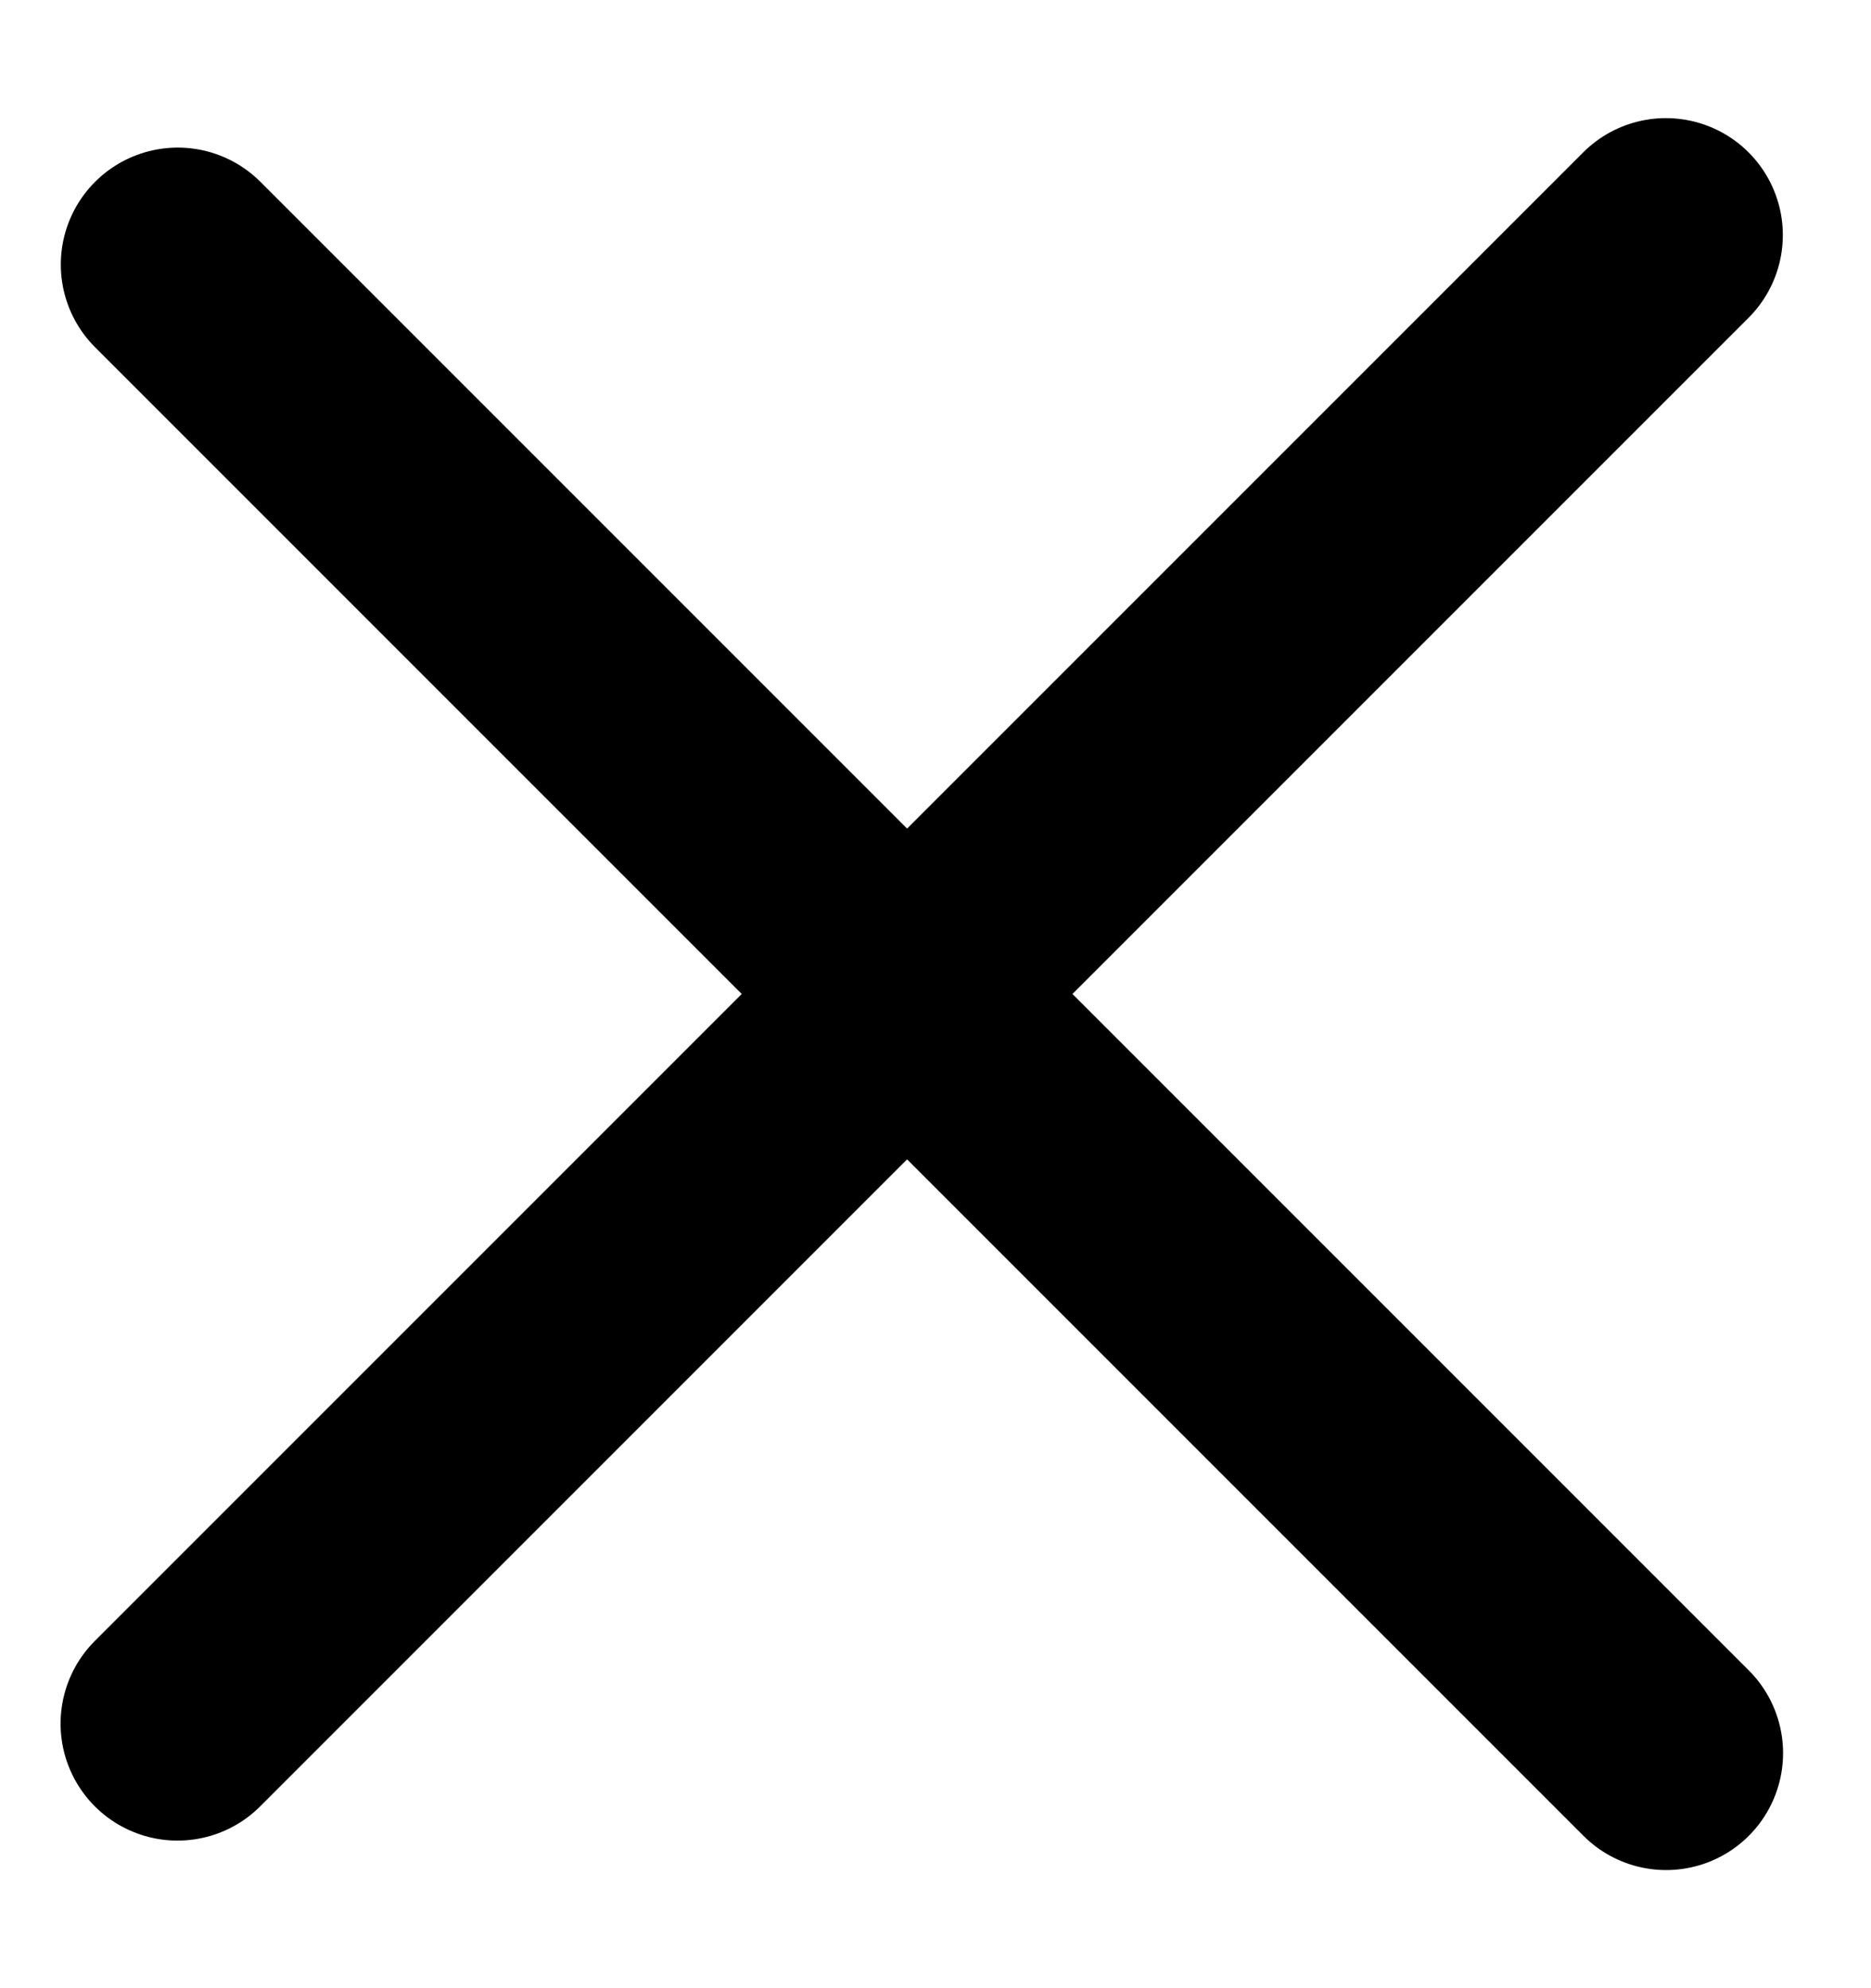
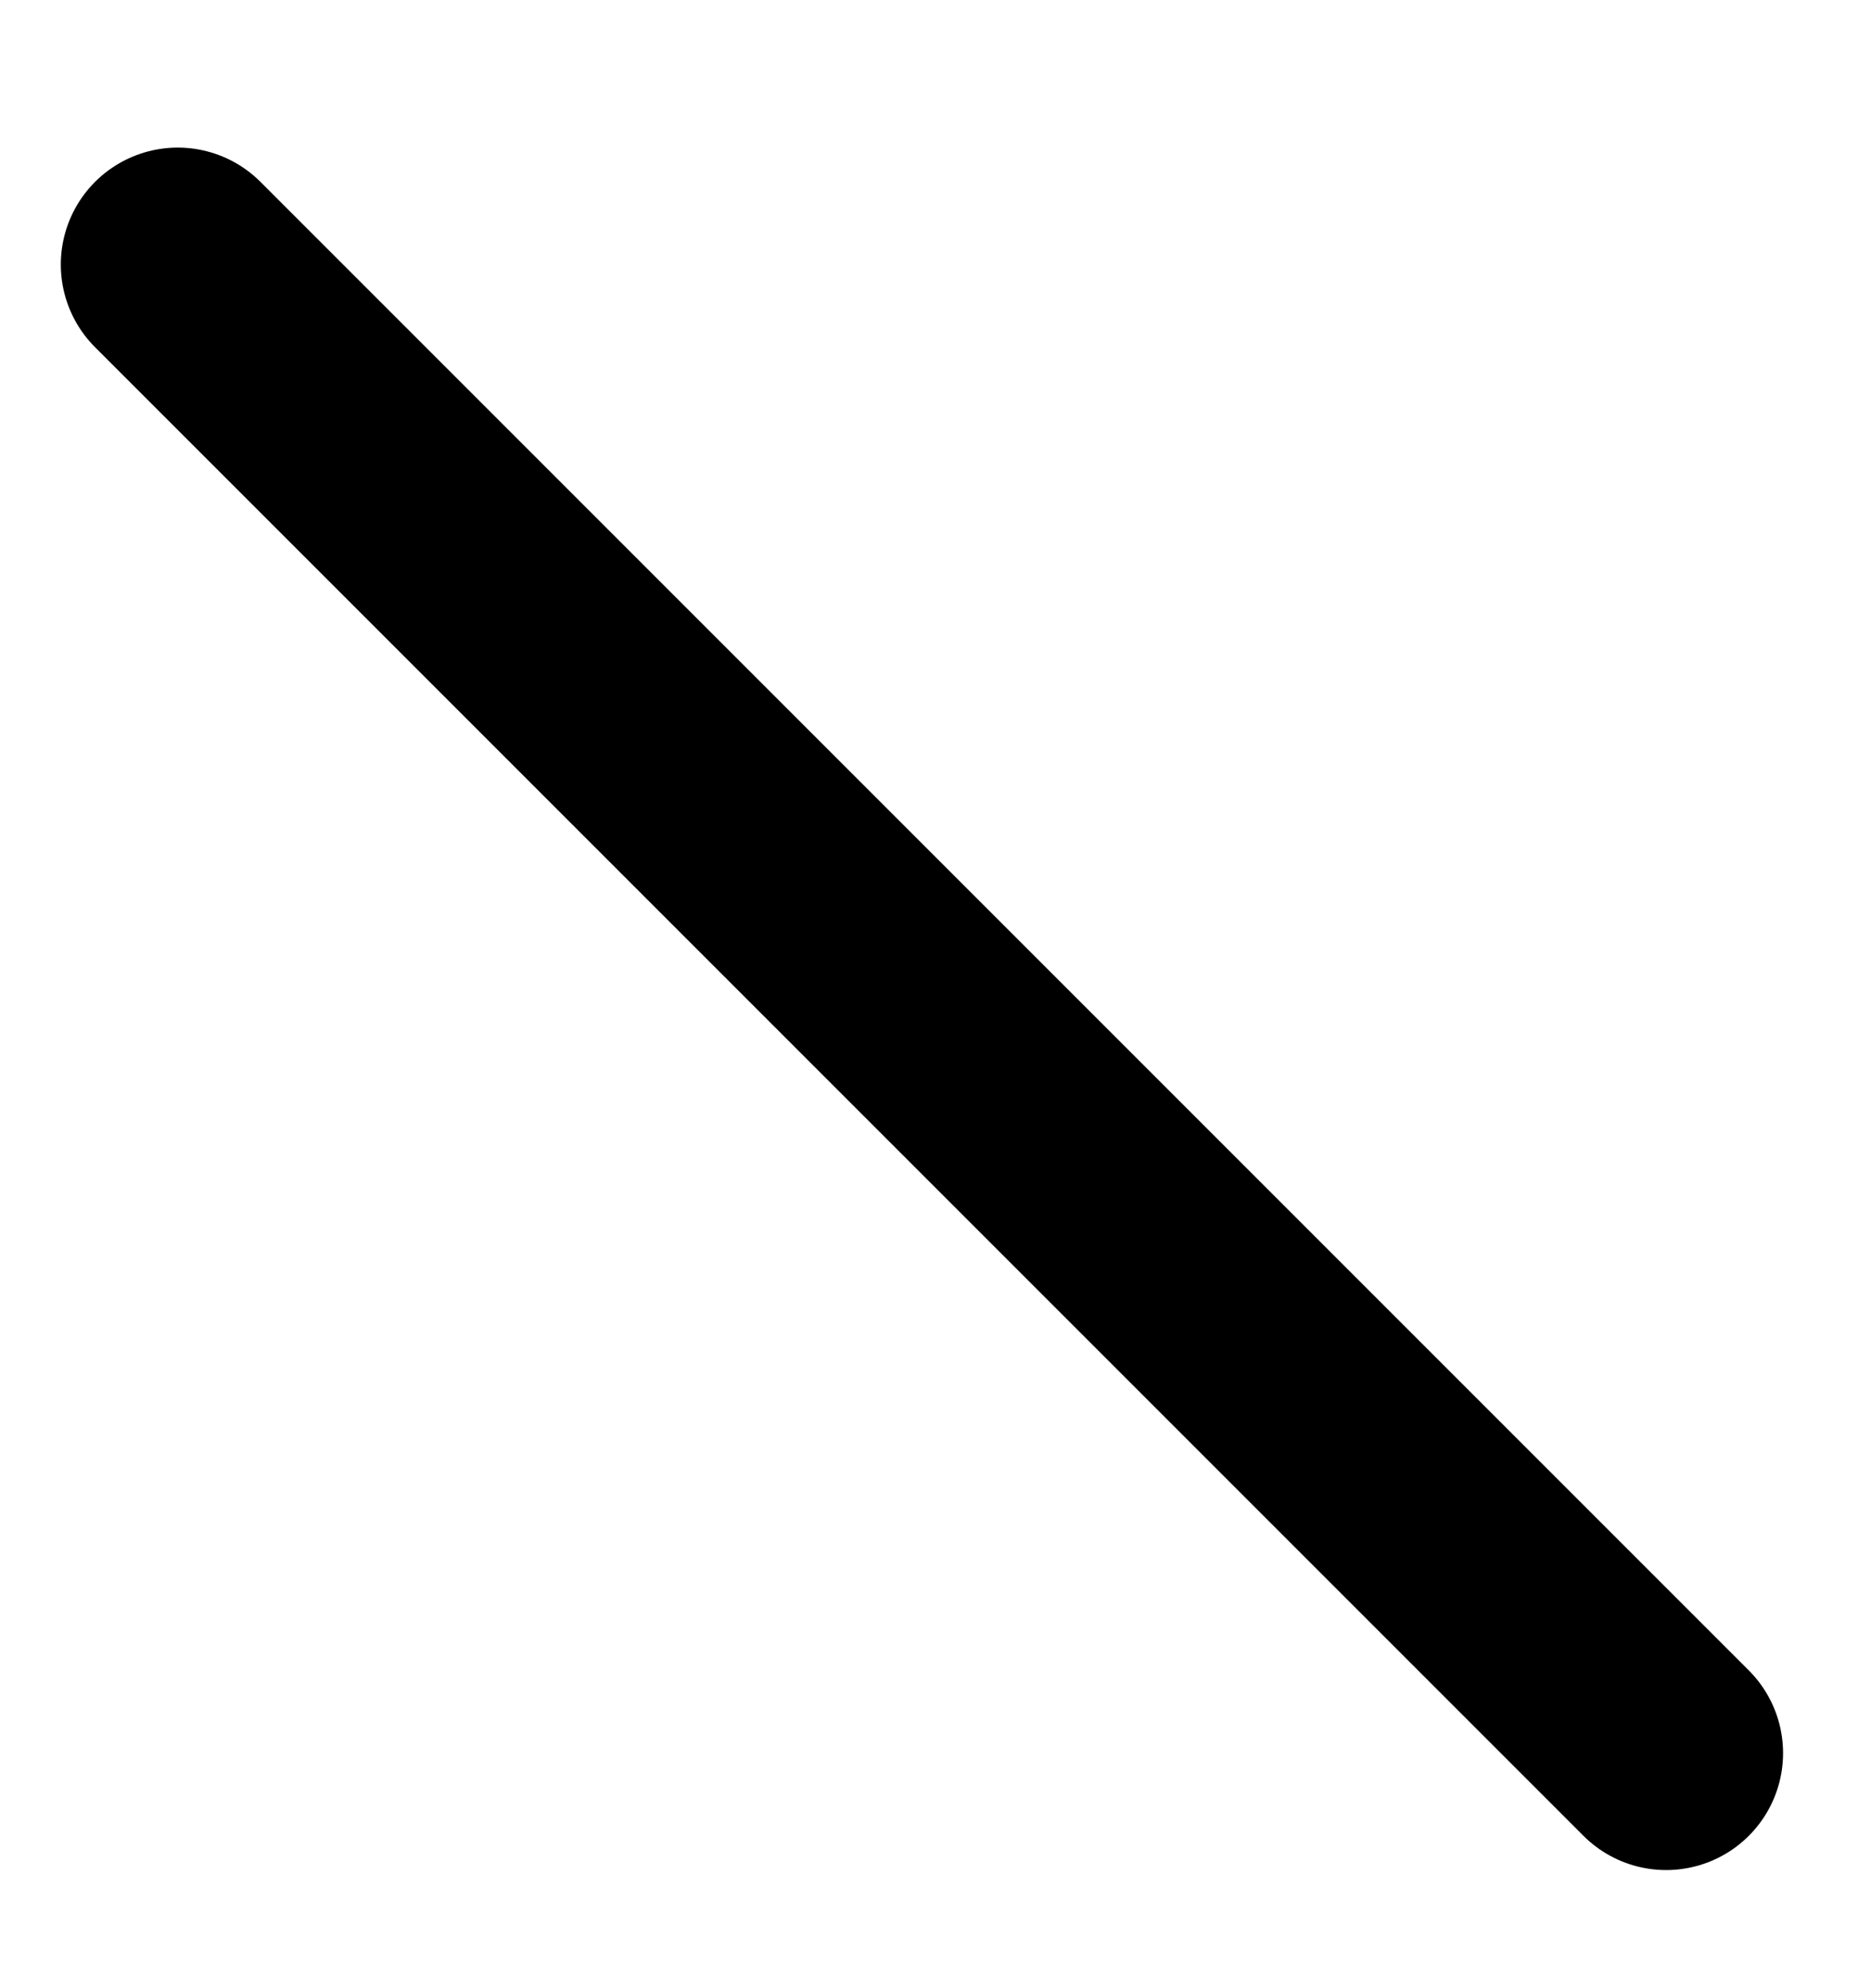
<svg xmlns="http://www.w3.org/2000/svg" width="16" height="17" viewBox="0 0 16 17" fill="none">
  <line x1="1.52" y1="2.262" x2="14.248" y2="14.99" stroke="#000000" stroke-width="2" stroke-linecap="round" />
-   <line x1="14.246" y1="2.01" x2="1.518" y2="14.738" stroke="#000000" stroke-width="2" stroke-linecap="round" />
</svg>